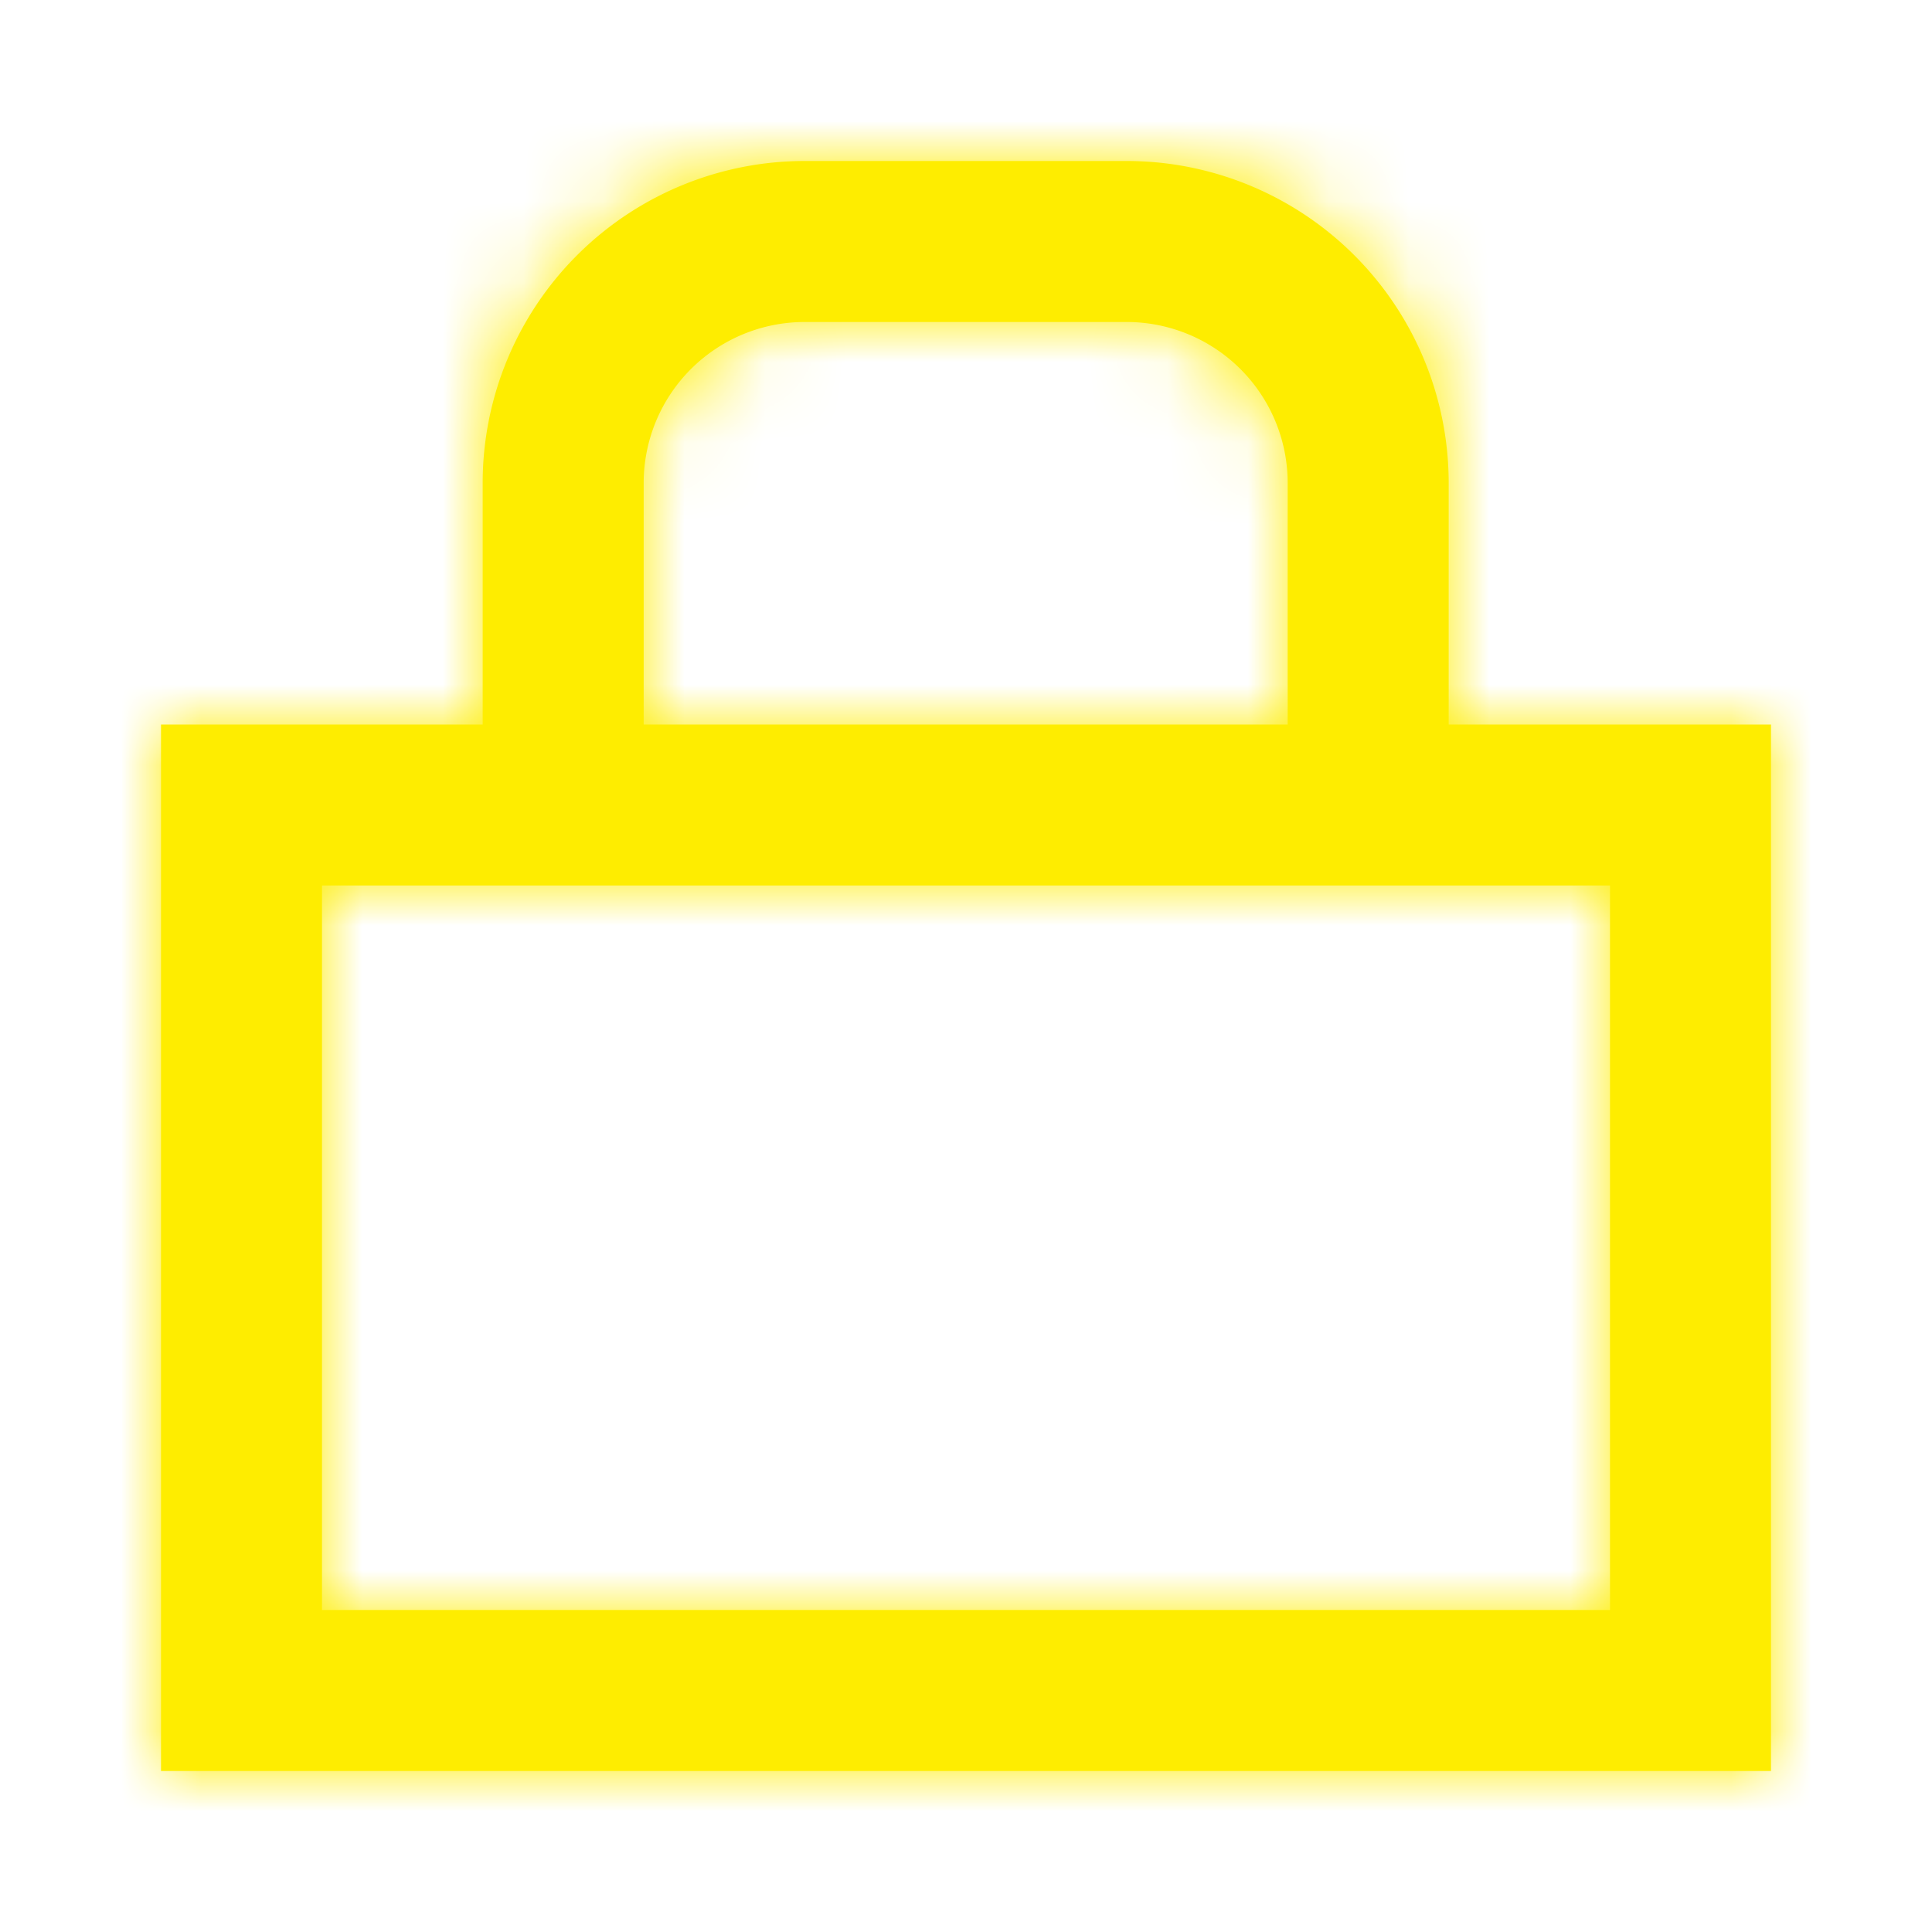
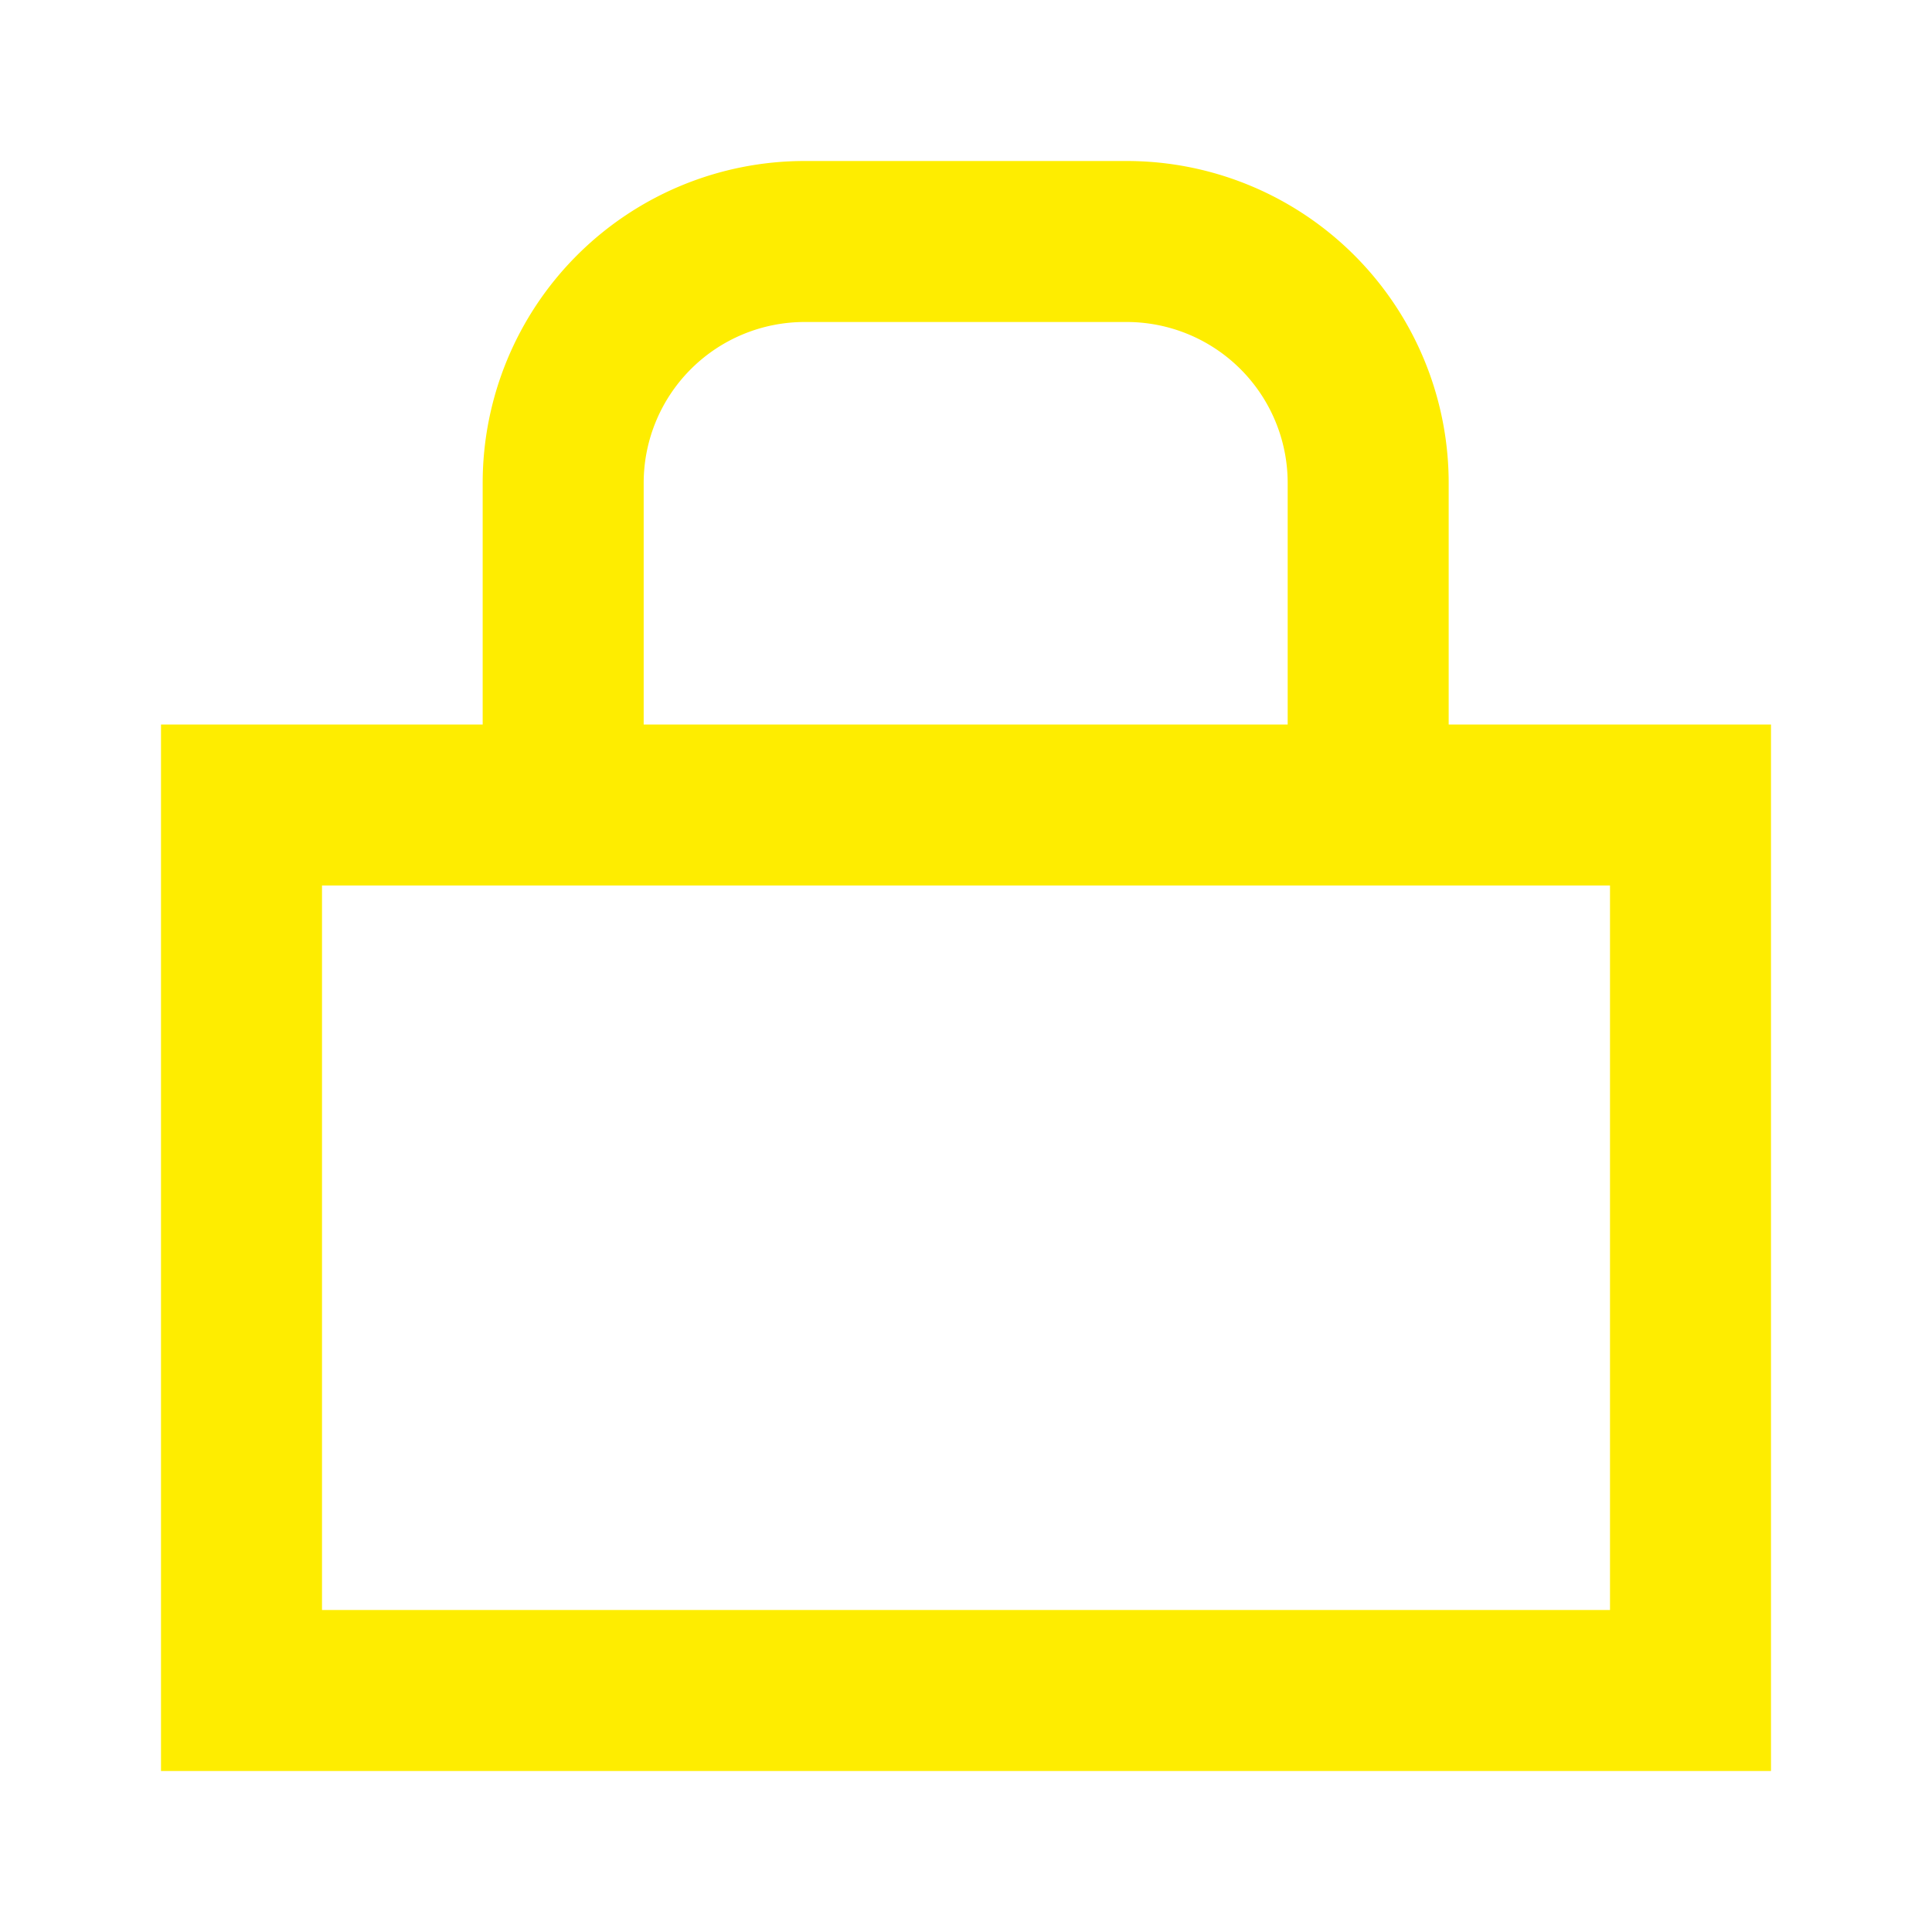
<svg xmlns="http://www.w3.org/2000/svg" xmlns:xlink="http://www.w3.org/1999/xlink" width="24" height="24" viewBox="0 0 24 24">
  <defs>
    <path id="a" d="M15.996 6a2 2 0 0 0-2-2h-4a2 2 0 0 0-2 2v3h-2V6a4 4 0 0 1 4-4h4a4 4 0 0 1 4 4v3H22v13H2V9h13.996zM20 11H4v9h16v-9z" />
  </defs>
  <g fill="none" fill-rule="evenodd">
    <mask id="b" fill="#fff">
      <use xlink:href="#a" />
    </mask>
    <use fill="#feed00" fill-rule="nonzero" xlink:href="#a" />
    <g fill="#feed00" mask="url(#b)">
-       <path d="M0 0h24v24H0z" />
-     </g>
+       </g>
  </g>
</svg>